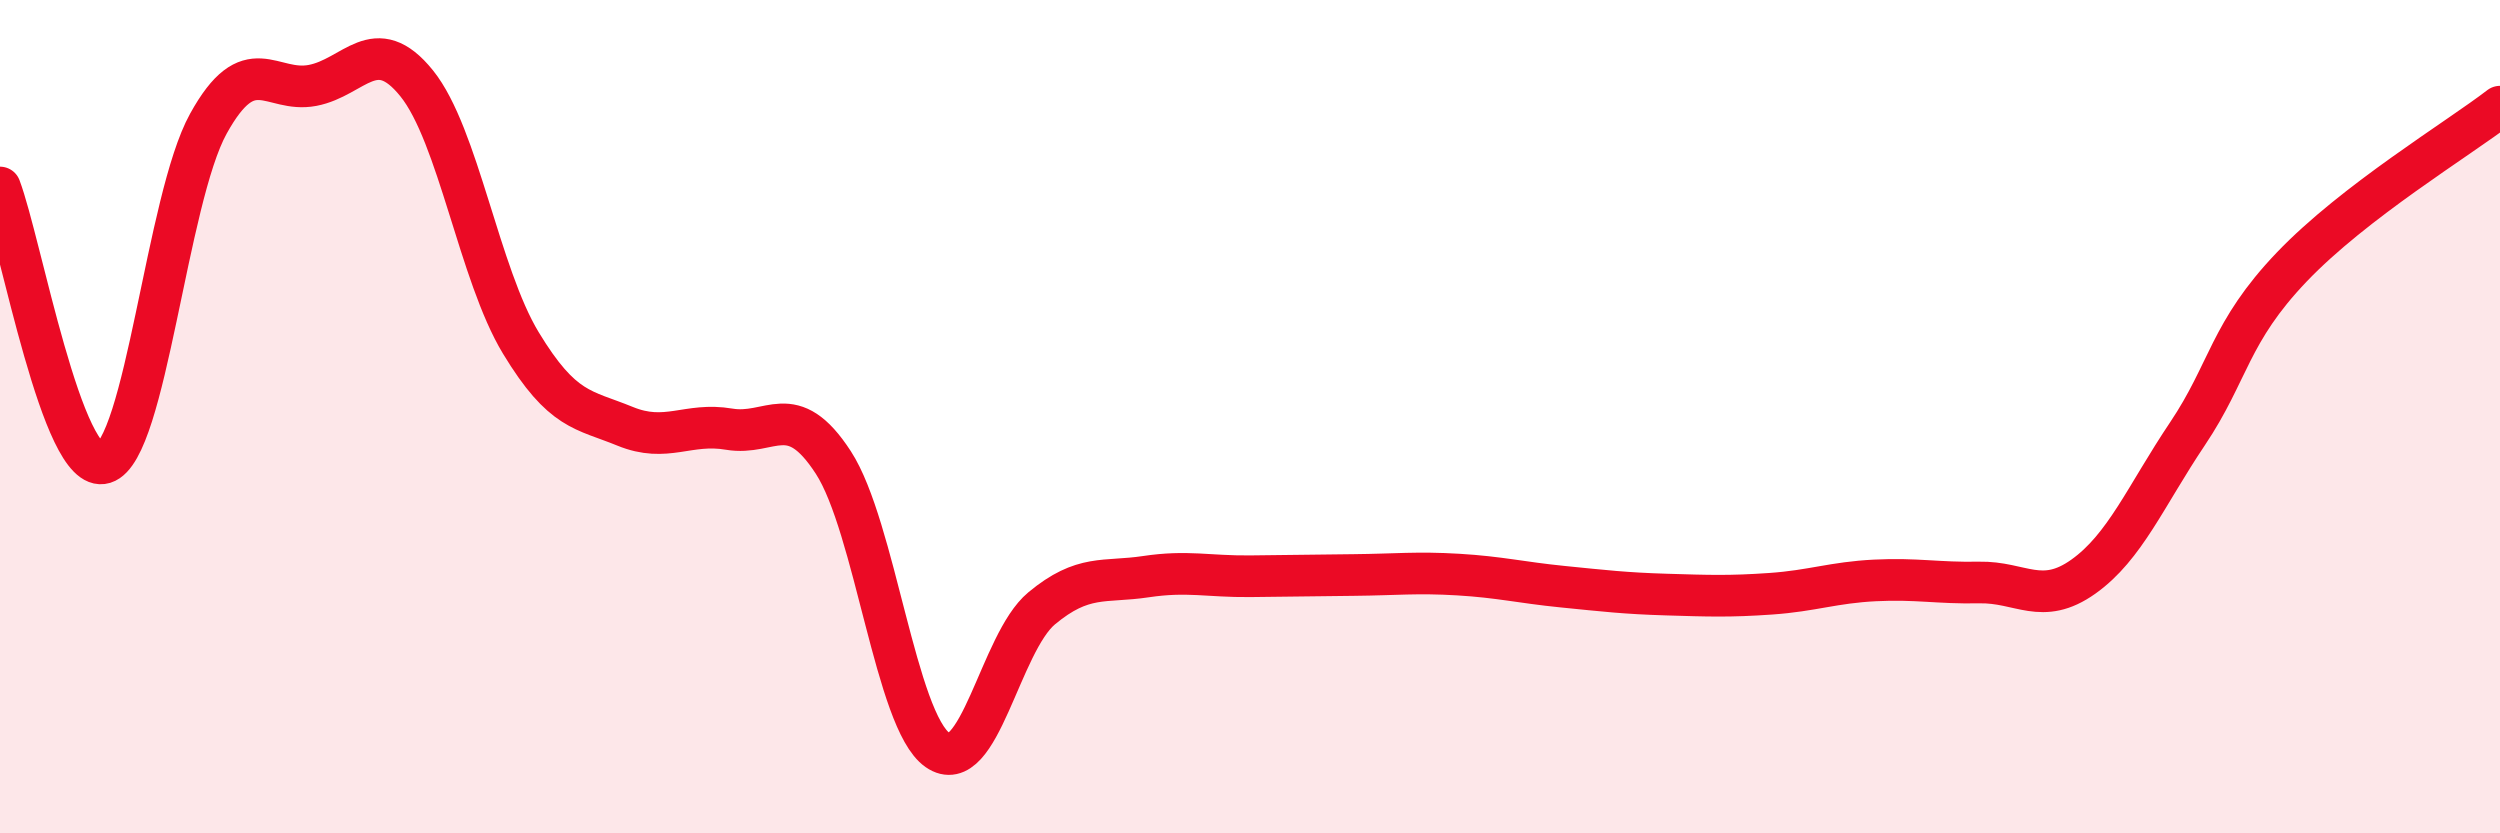
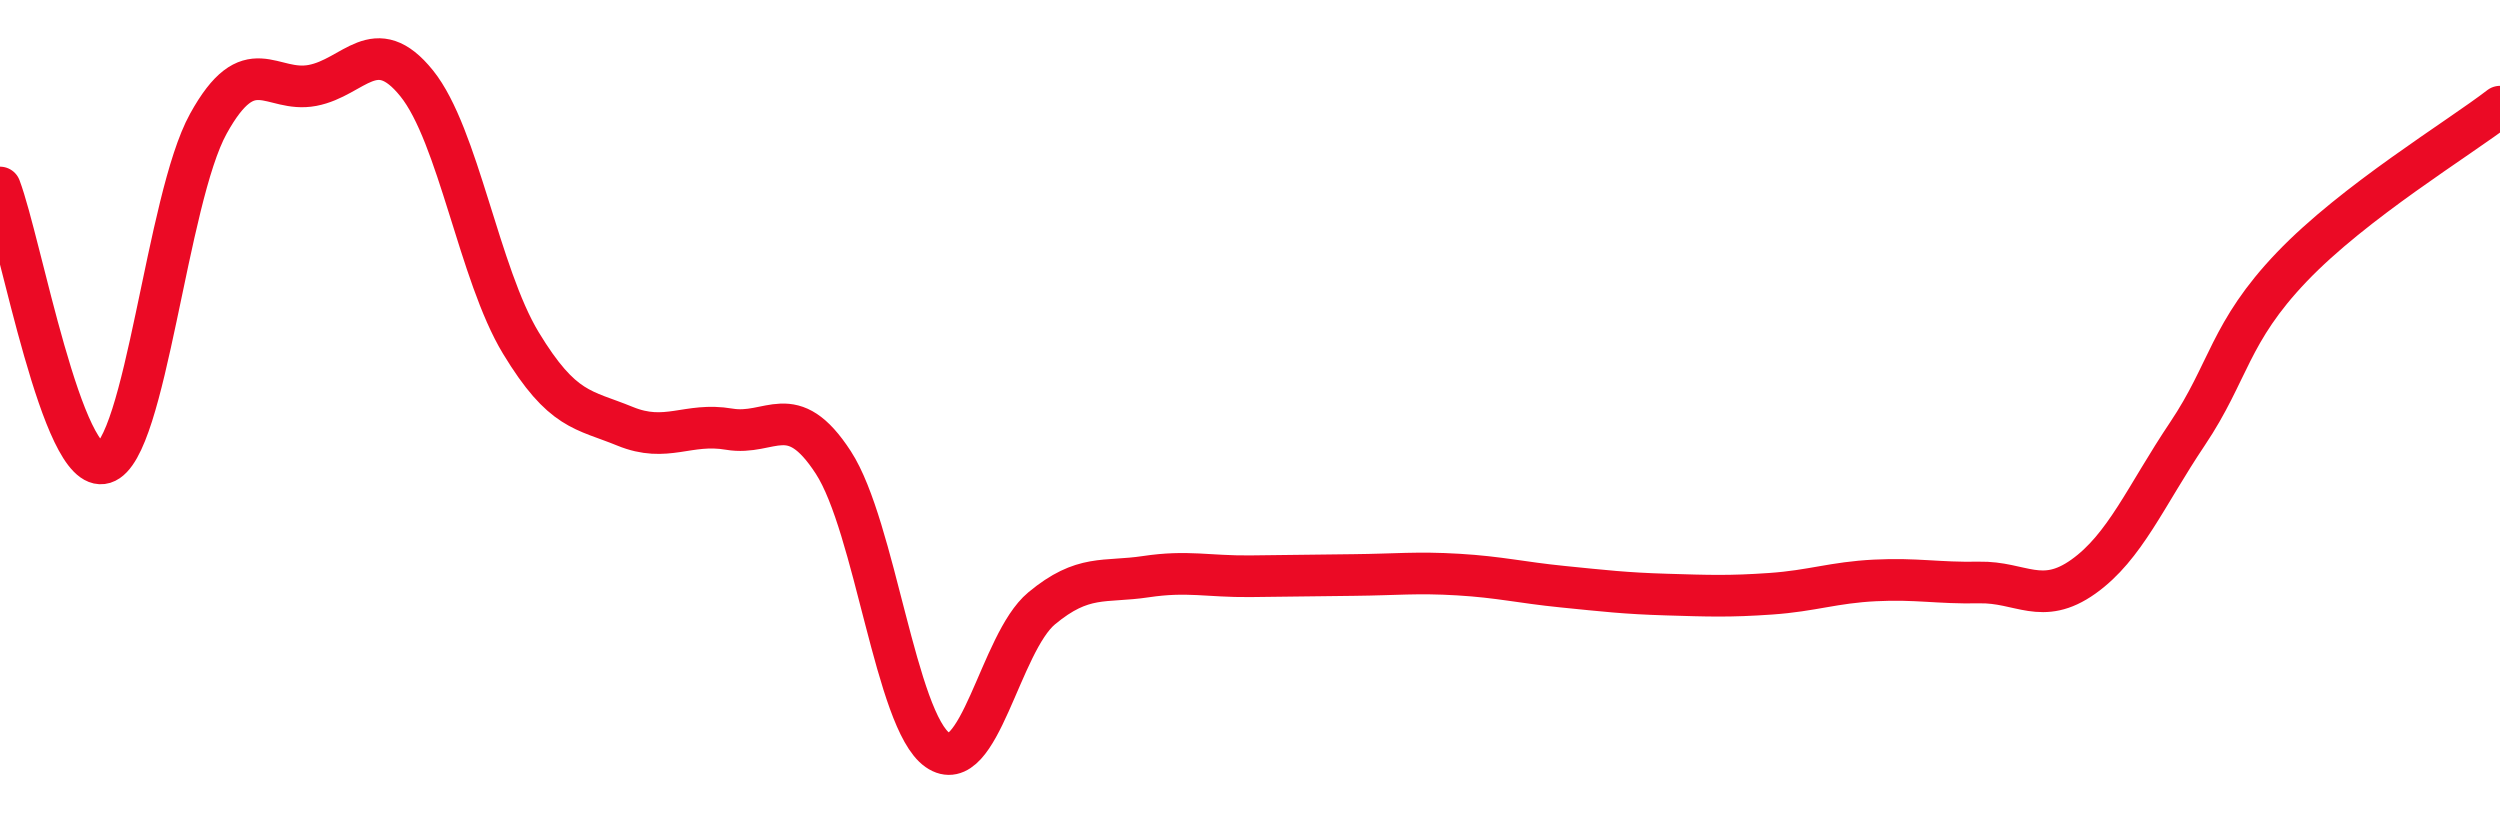
<svg xmlns="http://www.w3.org/2000/svg" width="60" height="20" viewBox="0 0 60 20">
-   <path d="M 0,4.5 C 0.5,5.82 1.5,11.42 2.5,11.11 C 3.5,10.8 4,4.78 5,2.97 C 6,1.16 6.5,2.24 7.5,2.05 C 8.5,1.86 9,0.76 10,2 C 11,3.24 11.5,6.58 12.5,8.23 C 13.5,9.88 14,9.82 15,10.23 C 16,10.64 16.5,10.13 17.5,10.3 C 18.5,10.47 19,9.56 20,11.1 C 21,12.64 21.5,17.3 22.5,18 C 23.5,18.7 24,15.43 25,14.6 C 26,13.77 26.5,13.99 27.5,13.84 C 28.5,13.69 29,13.84 30,13.83 C 31,13.82 31.5,13.81 32.5,13.8 C 33.5,13.79 34,13.73 35,13.79 C 36,13.85 36.5,13.98 37.5,14.08 C 38.5,14.18 39,14.24 40,14.27 C 41,14.3 41.5,14.32 42.5,14.25 C 43.5,14.18 44,13.98 45,13.93 C 46,13.88 46.5,14 47.5,13.98 C 48.5,13.96 49,14.55 50,13.84 C 51,13.13 51.5,11.9 52.5,10.41 C 53.5,8.92 53.5,7.98 55,6.41 C 56.5,4.84 59,3.33 60,2.56L60 20L0 20Z" fill="#EB0A25" opacity="0.1" stroke-linecap="round" stroke-linejoin="round" />
  <path d="M 0,4.5 C 0.5,5.82 1.5,11.42 2.5,11.11 C 3.5,10.8 4,4.78 5,2.97 C 6,1.16 6.5,2.24 7.5,2.05 C 8.5,1.86 9,0.76 10,2 C 11,3.24 11.5,6.58 12.5,8.23 C 13.5,9.88 14,9.82 15,10.23 C 16,10.64 16.5,10.13 17.5,10.3 C 18.5,10.47 19,9.56 20,11.1 C 21,12.64 21.5,17.3 22.5,18 C 23.5,18.7 24,15.43 25,14.6 C 26,13.77 26.5,13.99 27.5,13.84 C 28.5,13.69 29,13.84 30,13.83 C 31,13.82 31.5,13.81 32.5,13.8 C 33.5,13.79 34,13.73 35,13.79 C 36,13.85 36.5,13.98 37.5,14.08 C 38.5,14.18 39,14.24 40,14.27 C 41,14.3 41.5,14.32 42.5,14.25 C 43.5,14.18 44,13.98 45,13.93 C 46,13.88 46.5,14 47.5,13.98 C 48.5,13.96 49,14.55 50,13.84 C 51,13.13 51.5,11.9 52.5,10.41 C 53.5,8.92 53.5,7.98 55,6.41 C 56.5,4.84 59,3.33 60,2.56" stroke="#EB0A25" stroke-width="1" fill="none" stroke-linecap="round" stroke-linejoin="round" />
</svg>